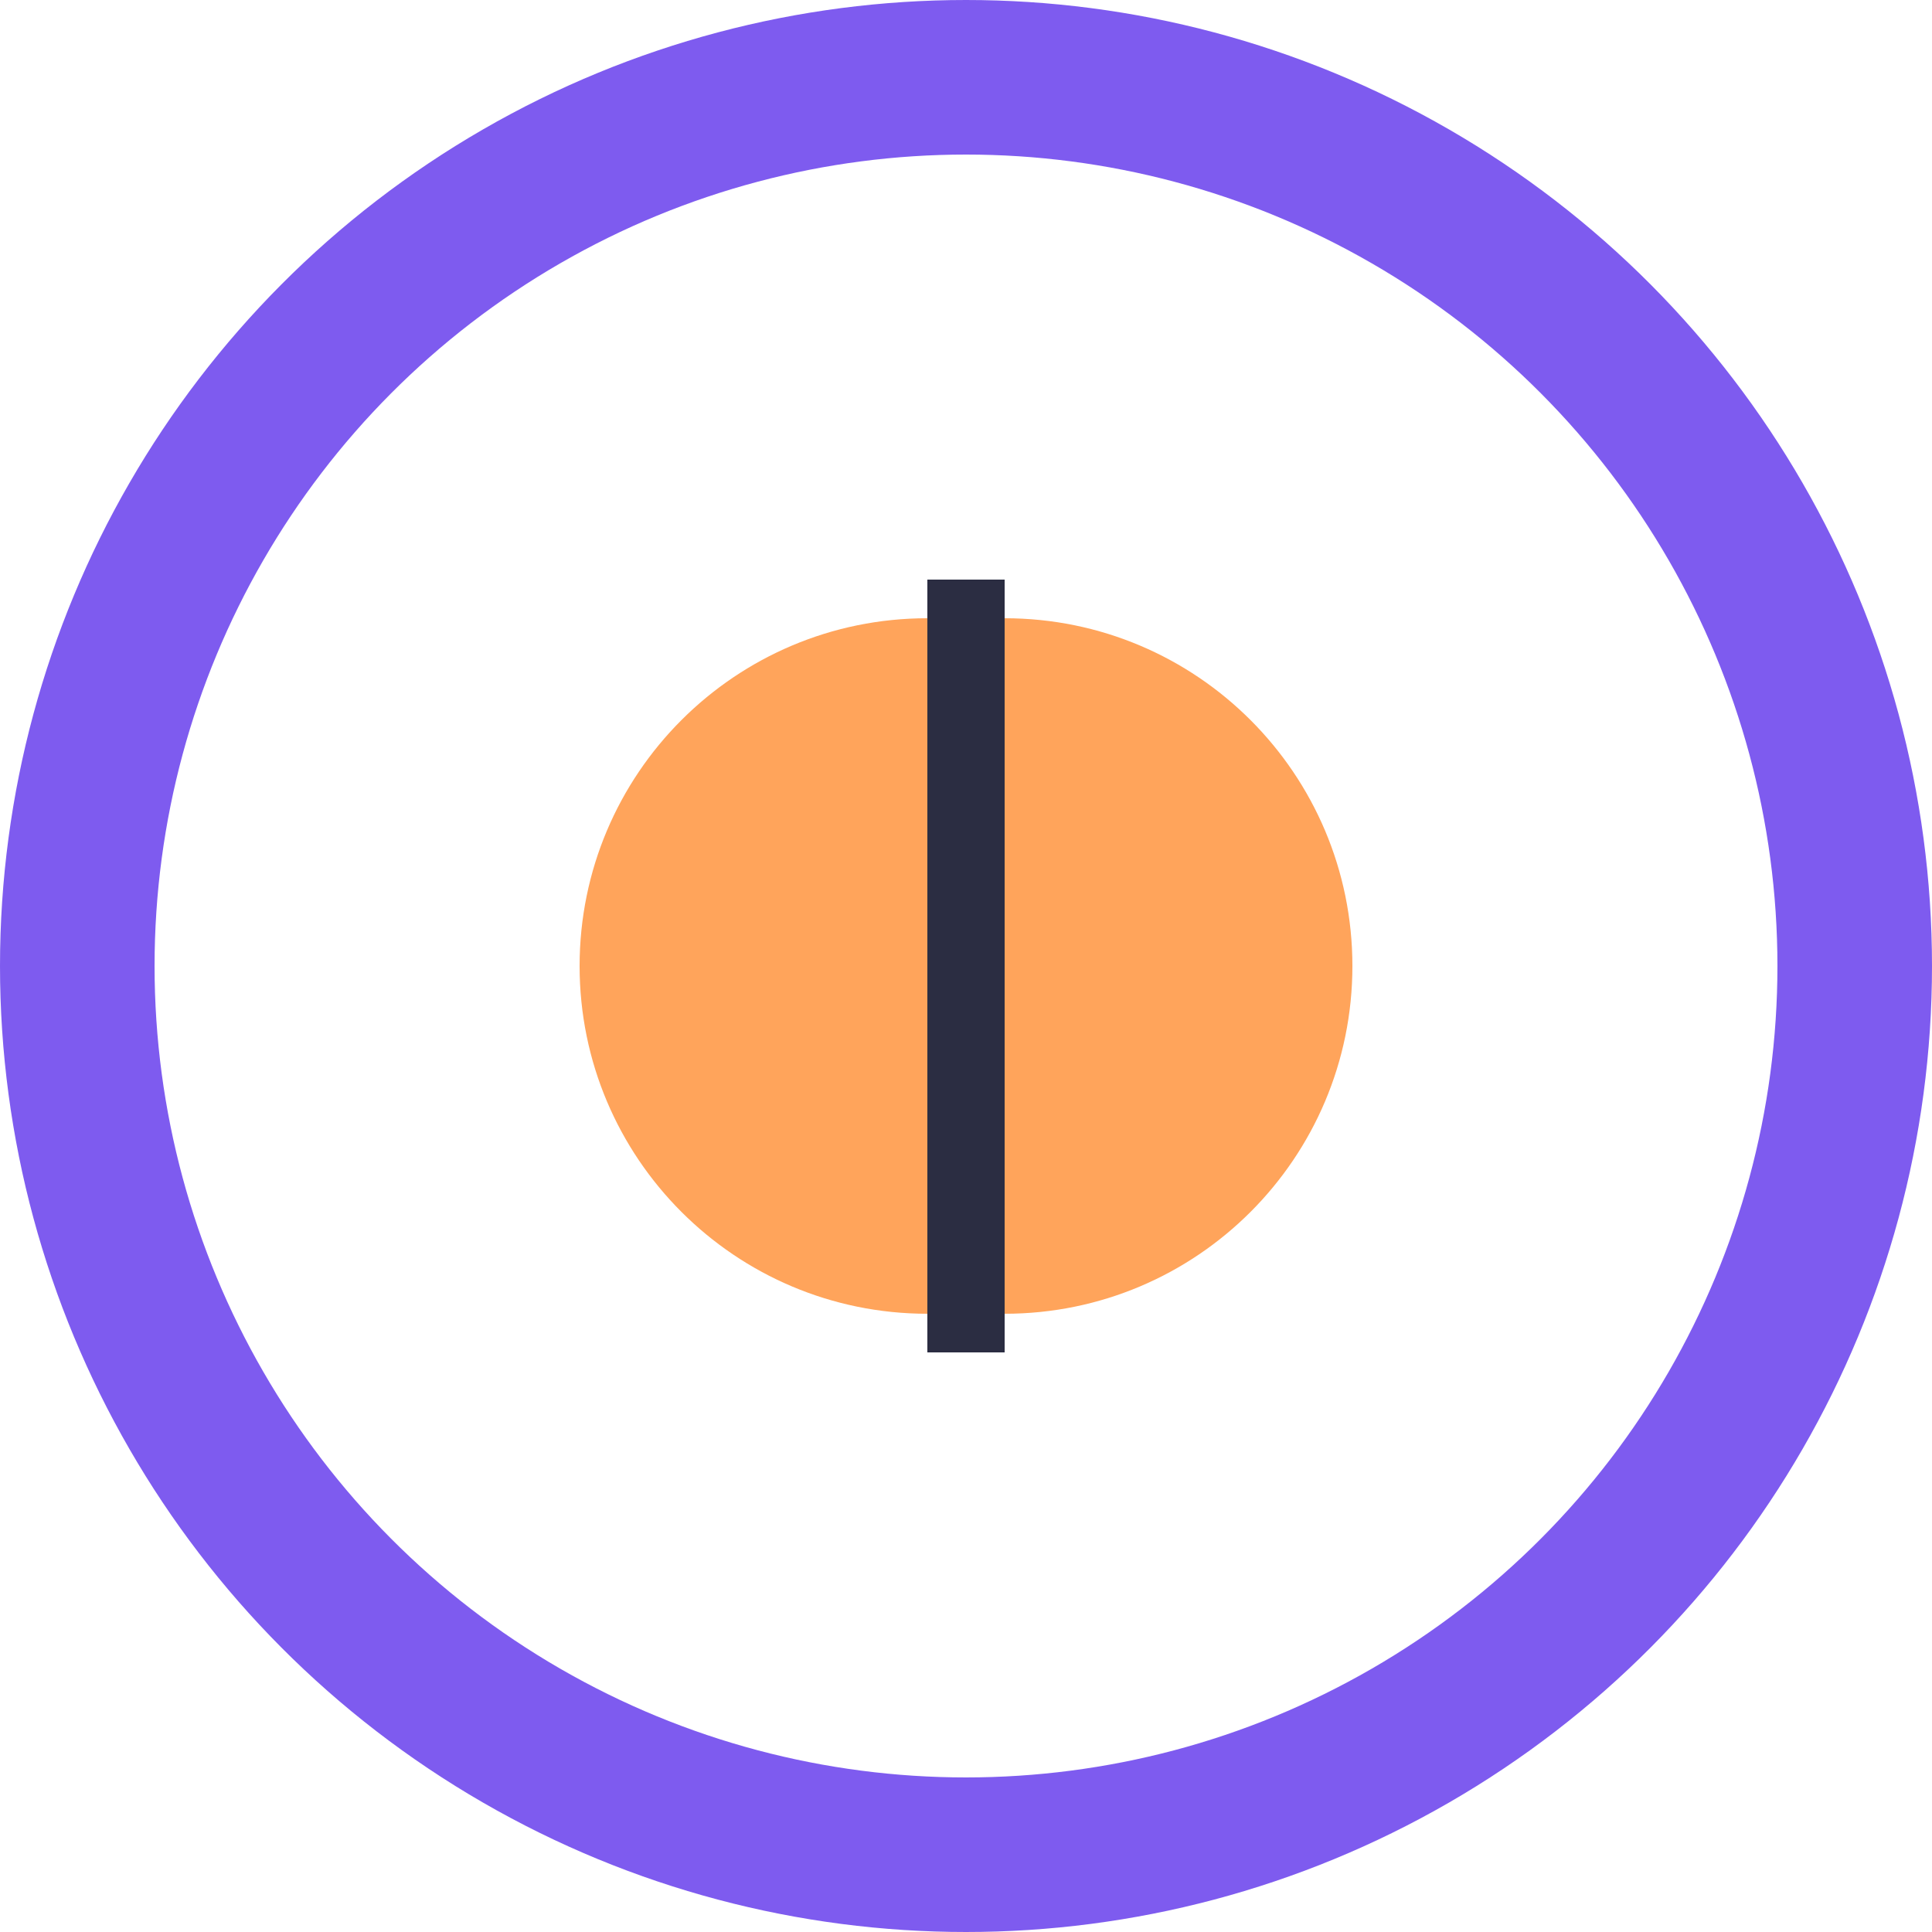
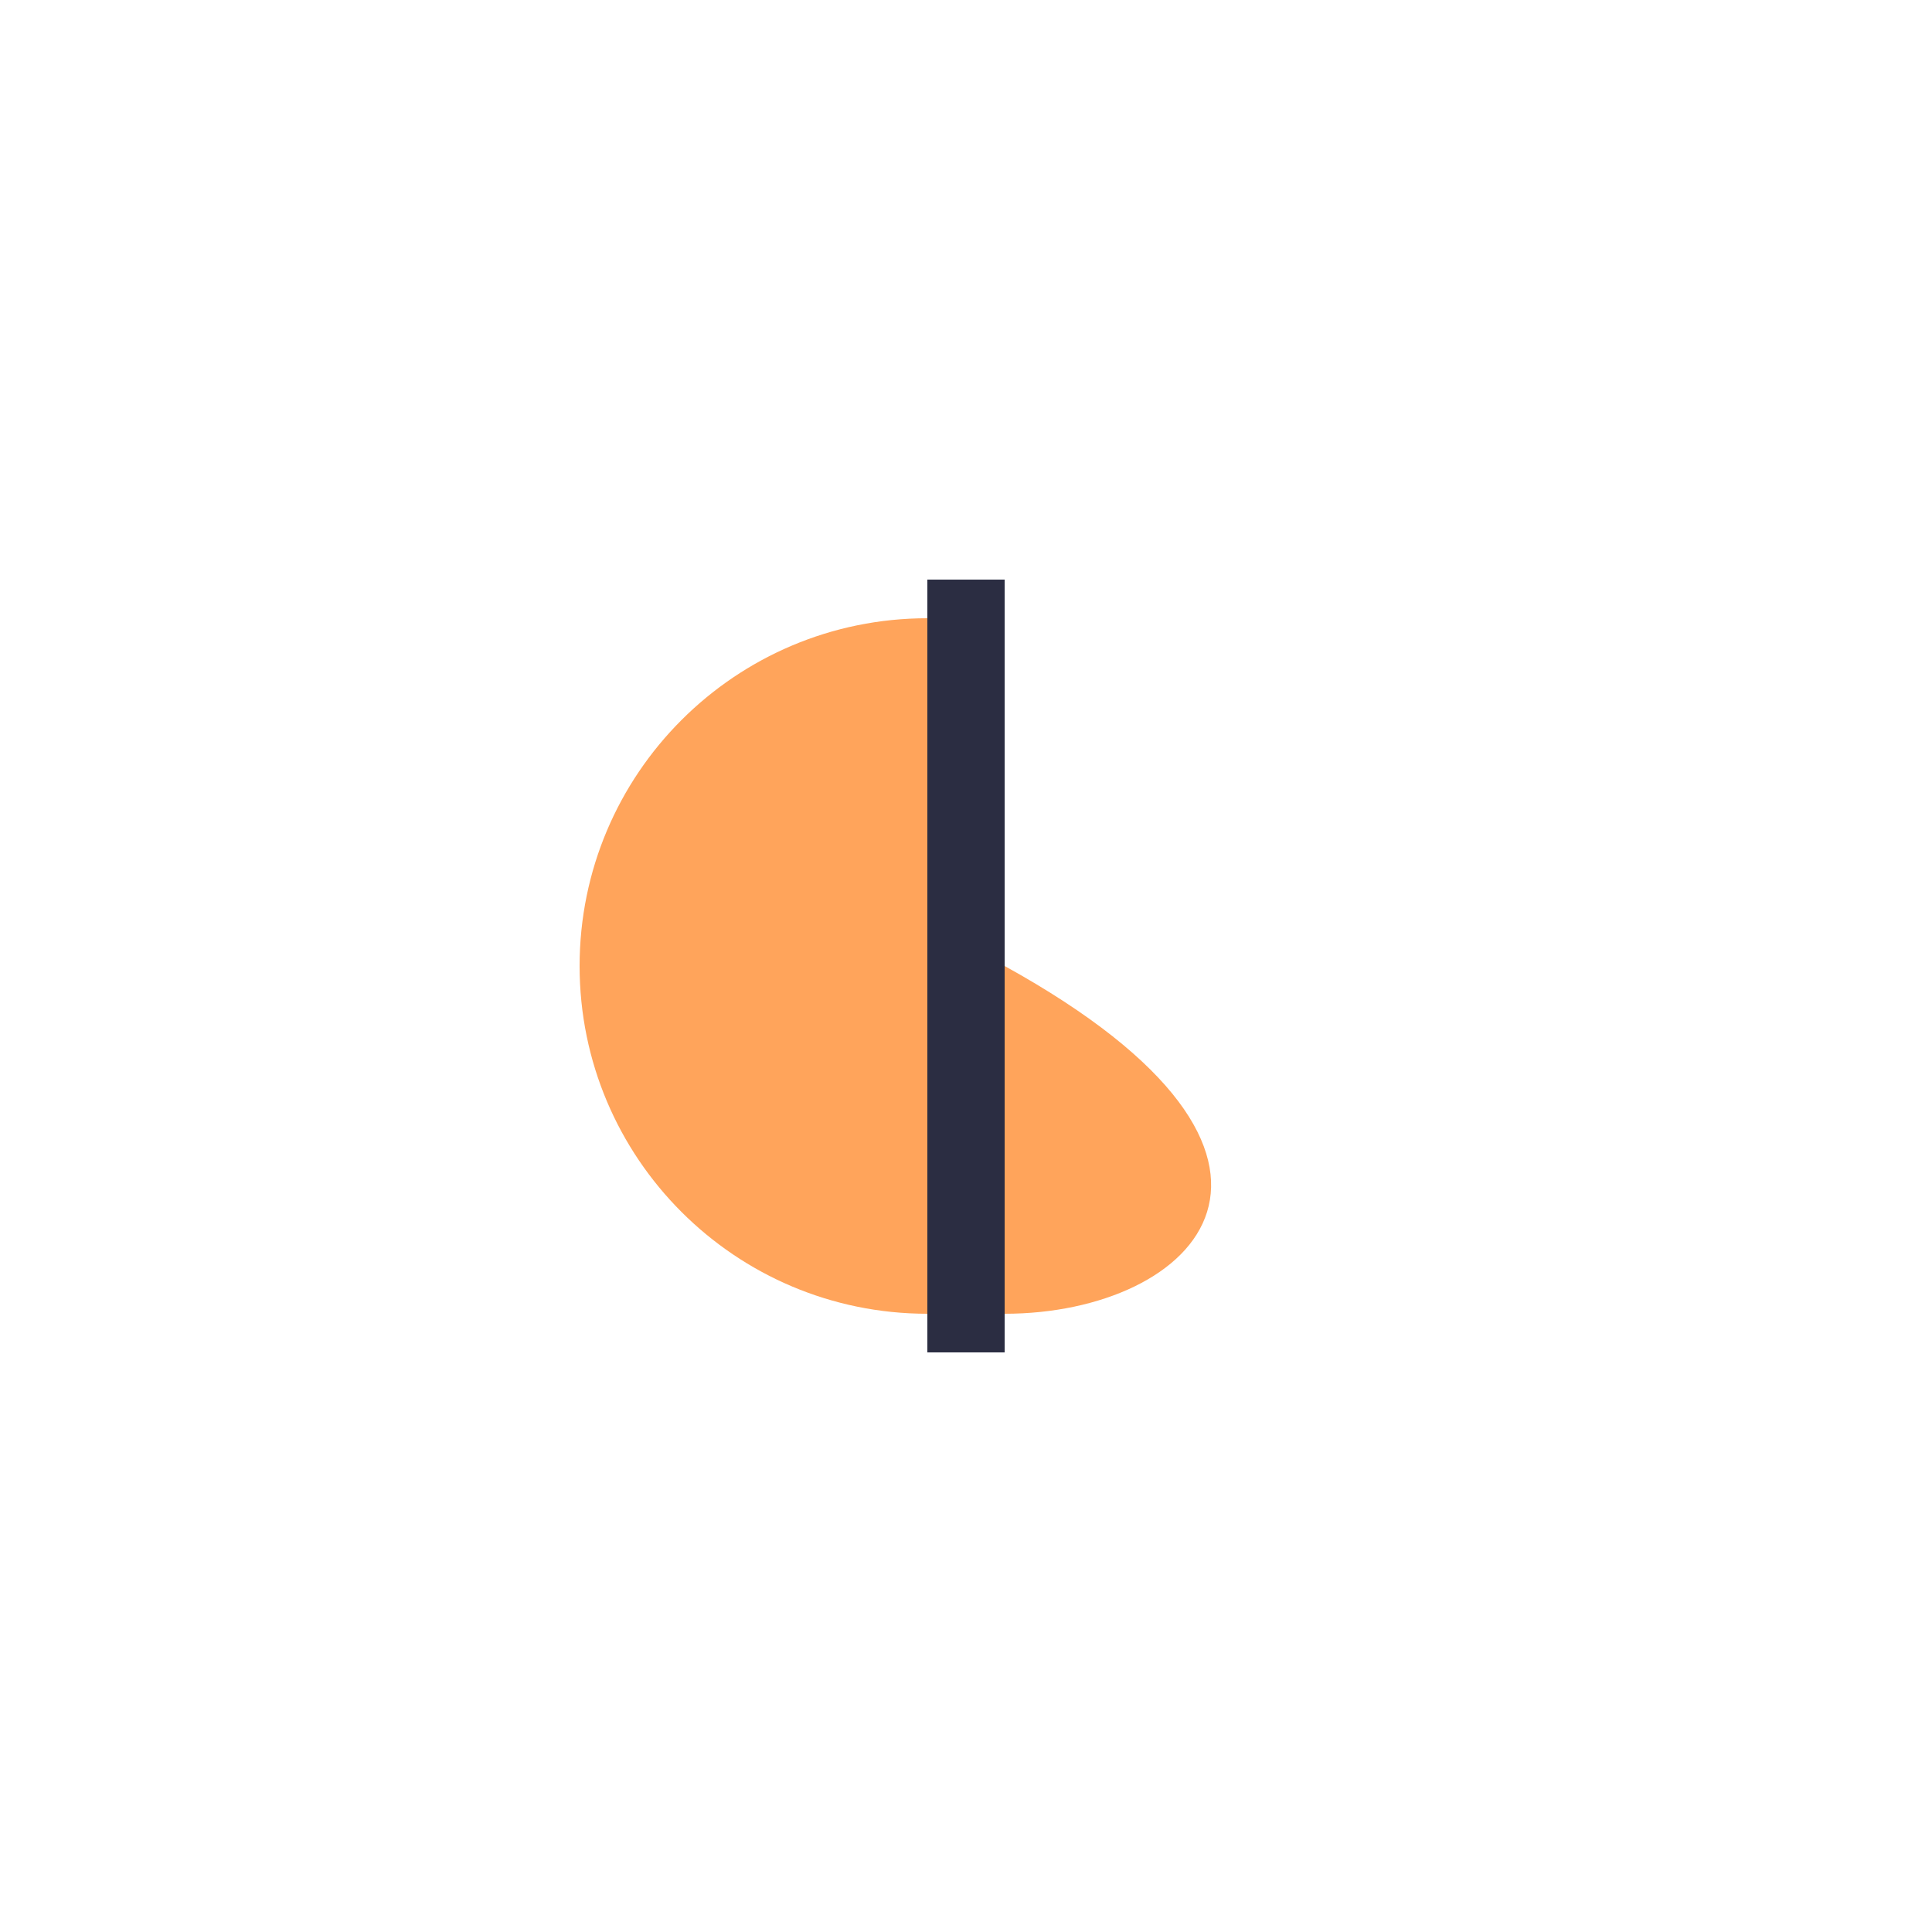
<svg xmlns="http://www.w3.org/2000/svg" width="50" height="50" viewBox="0 0 50 50" fill="none">
-   <circle cx="25" cy="25" r="23" stroke="#7E5BEF" stroke-width="4" />
-   <path d="M15 25C15 20.029 19.029 16 24 16H26C30.971 16 35 20.029 35 25V25C35 29.971 30.971 34 26 34H24C19.029 34 15 29.971 15 25V25Z" fill="#FFA45B" />
+   <path d="M15 25C15 20.029 19.029 16 24 16H26V25C35 29.971 30.971 34 26 34H24C19.029 34 15 29.971 15 25V25Z" fill="#FFA45B" />
  <path d="M25 15L25 35" stroke="#2B2D42" stroke-width="2" />
</svg>